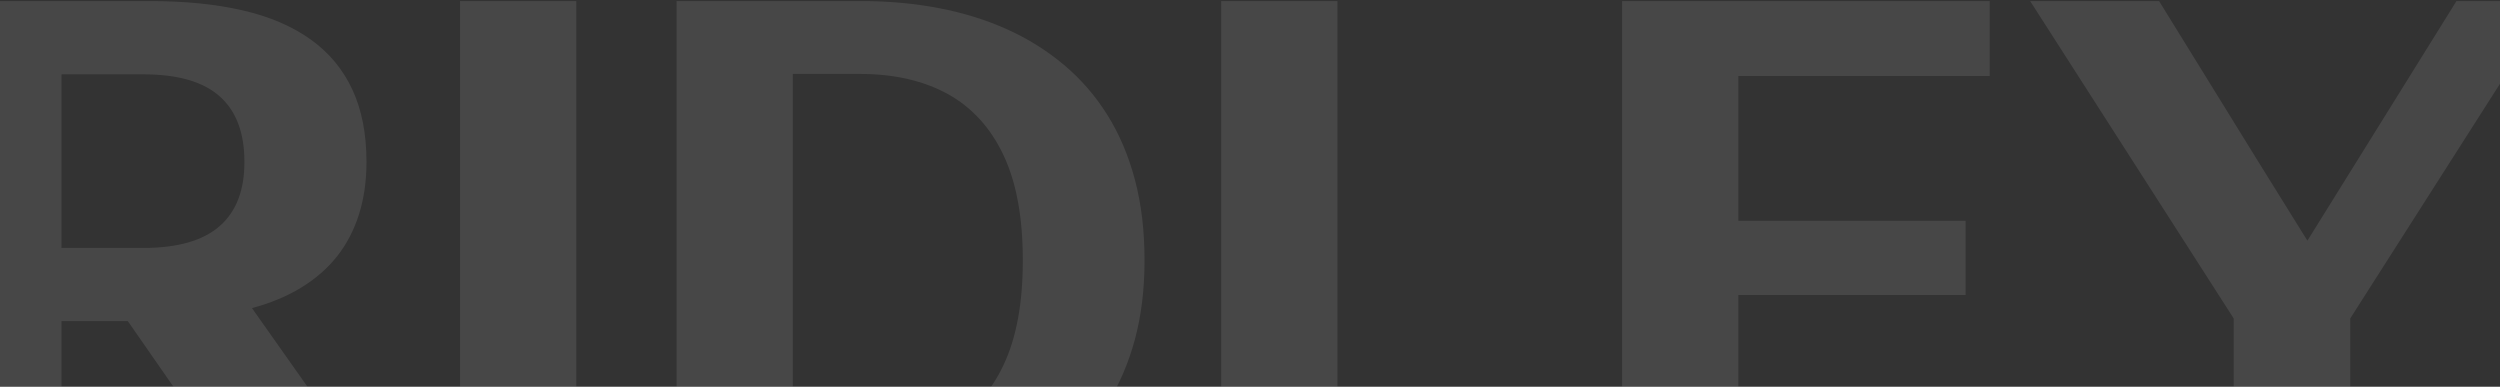
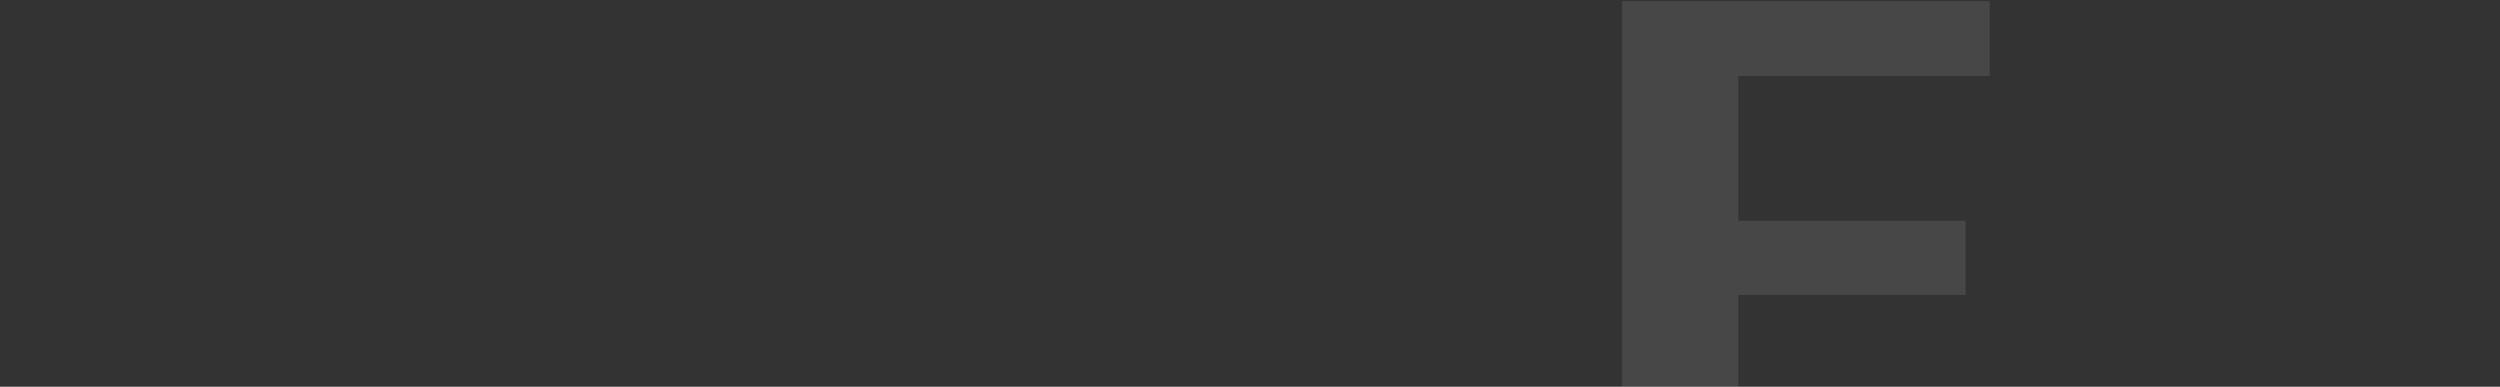
<svg xmlns="http://www.w3.org/2000/svg" width="1280" height="198" viewBox="0 0 1280 198" fill="none">
  <rect x="0" y="0" width="1280" height="198" fill="#333333" stroke="none" />
  <g opacity="0.1">
-     <path d="M73.39 126.946C82.2 126.946 89.839 126.008 96.364 124.133C102.869 122.257 108.242 119.464 112.461 115.771C116.701 112.079 119.865 107.489 121.975 102.038C124.085 96.587 125.14 90.278 125.14 83.108V82.756C125.14 75.372 124.085 68.886 121.975 63.319C119.865 57.732 116.701 53.082 112.461 49.312C108.242 45.561 102.869 42.747 96.364 40.872C89.839 38.996 82.2 38.059 73.39 38.059H31.487V126.946H73.39ZM-28 0.551H76.731C94.684 0.551 110.527 2.133 124.261 5.317C137.995 8.482 149.579 13.444 159.034 20.185C168.47 26.924 175.6 35.5 180.426 45.893C185.232 56.266 187.634 68.574 187.634 82.756V83.108C187.634 92.74 186.364 101.569 183.844 109.598C181.324 117.647 177.632 124.777 172.767 130.99C167.883 137.222 161.788 142.574 154.443 147.107C147.117 151.619 138.639 155.175 129.008 157.753L205.059 265.472H135.708L65.458 164.434H31.487V265.472H-28V0.551Z" fill="white" />
-     <path d="M235.544 265.472H295.049V0.551H235.544V265.472Z" fill="white" />
-     <path d="M440.594 228.159C449.267 228.159 457.393 227.299 464.974 225.6C472.534 223.901 479.372 221.361 485.486 217.942C491.582 214.544 497.012 210.265 501.76 205.108C506.526 199.93 510.531 193.855 513.813 186.88C517.114 179.906 519.576 171.975 521.217 163.106C522.858 154.256 523.678 144.372 523.678 133.45V133.099C523.678 122.199 522.858 112.274 521.217 103.346C519.576 94.438 517.114 86.487 513.813 79.494C510.531 72.52 506.526 66.425 501.76 61.188C497.012 55.973 491.582 51.656 485.486 48.256C479.372 44.856 472.534 42.279 464.974 40.501C457.393 38.742 449.267 37.864 440.594 37.864H405.918V228.159H440.594ZM346.412 0.551H441.297C455.03 0.551 468.178 1.762 480.719 4.164C493.28 6.567 504.904 10.181 515.591 14.988C526.257 19.793 535.947 25.849 544.621 33.116C553.313 40.383 560.737 48.92 566.891 58.727C573.064 68.534 577.772 79.611 581.074 91.996C584.356 104.382 585.996 118.077 585.996 133.099V133.45C585.996 148.122 584.356 161.562 581.074 173.772C577.772 185.963 573.064 196.942 566.891 206.69C560.737 216.419 553.313 224.995 544.621 232.379C535.947 239.783 526.257 245.917 515.591 250.782C504.904 255.646 493.28 259.318 480.719 261.78C468.178 264.241 455.03 265.472 441.297 265.472H346.412V0.551Z" fill="white" />
-     <path d="M625.254 0.551H684.759V227.104H801.64V265.472H625.254V0.551Z" fill="white" />
    <path d="M830.528 0.551H1018.71V38.918H890.034V113.036H1006.39V151.052H890.034V227.104H1019.77V265.472H830.528V0.551Z" fill="white" />
-     <path d="M1143.64 163.028L1039.44 0.55H1105.45L1156.67 83.459L1181.3 123.078H1181.48L1206.13 83.459L1257.71 0.55H1307L1203.33 163.028V265.472H1143.64V163.028Z" fill="white" />
  </g>
</svg>